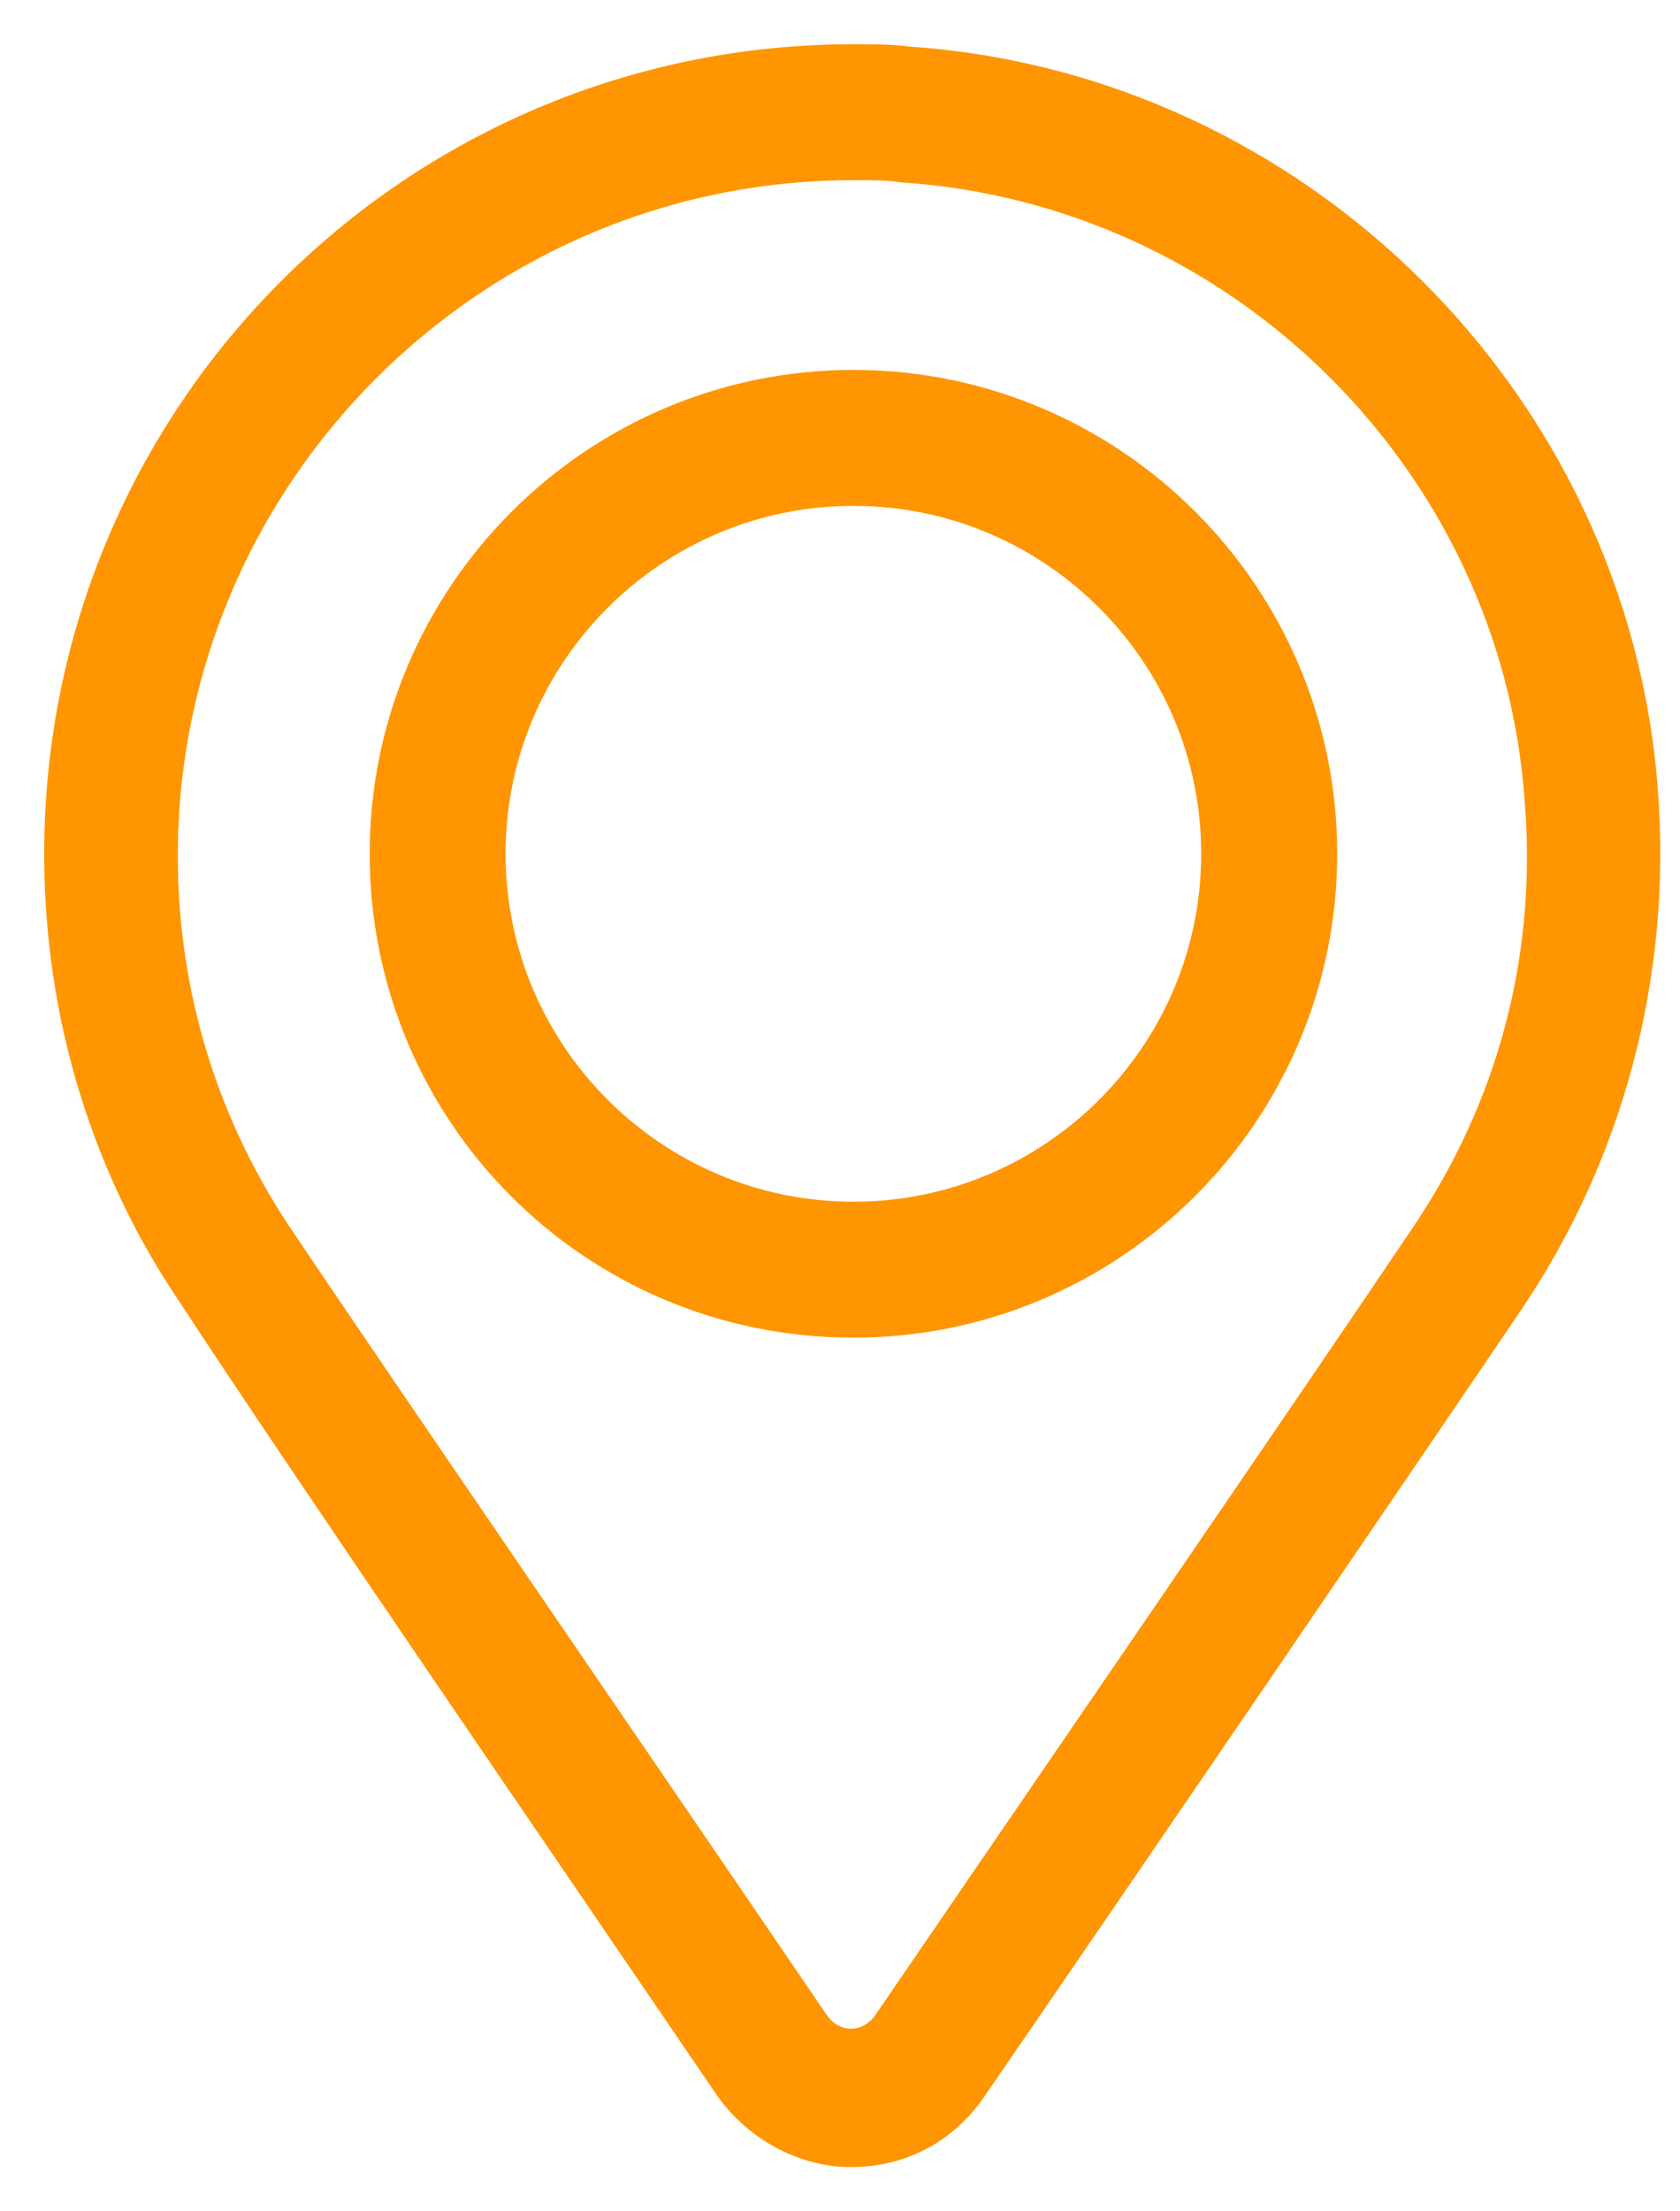
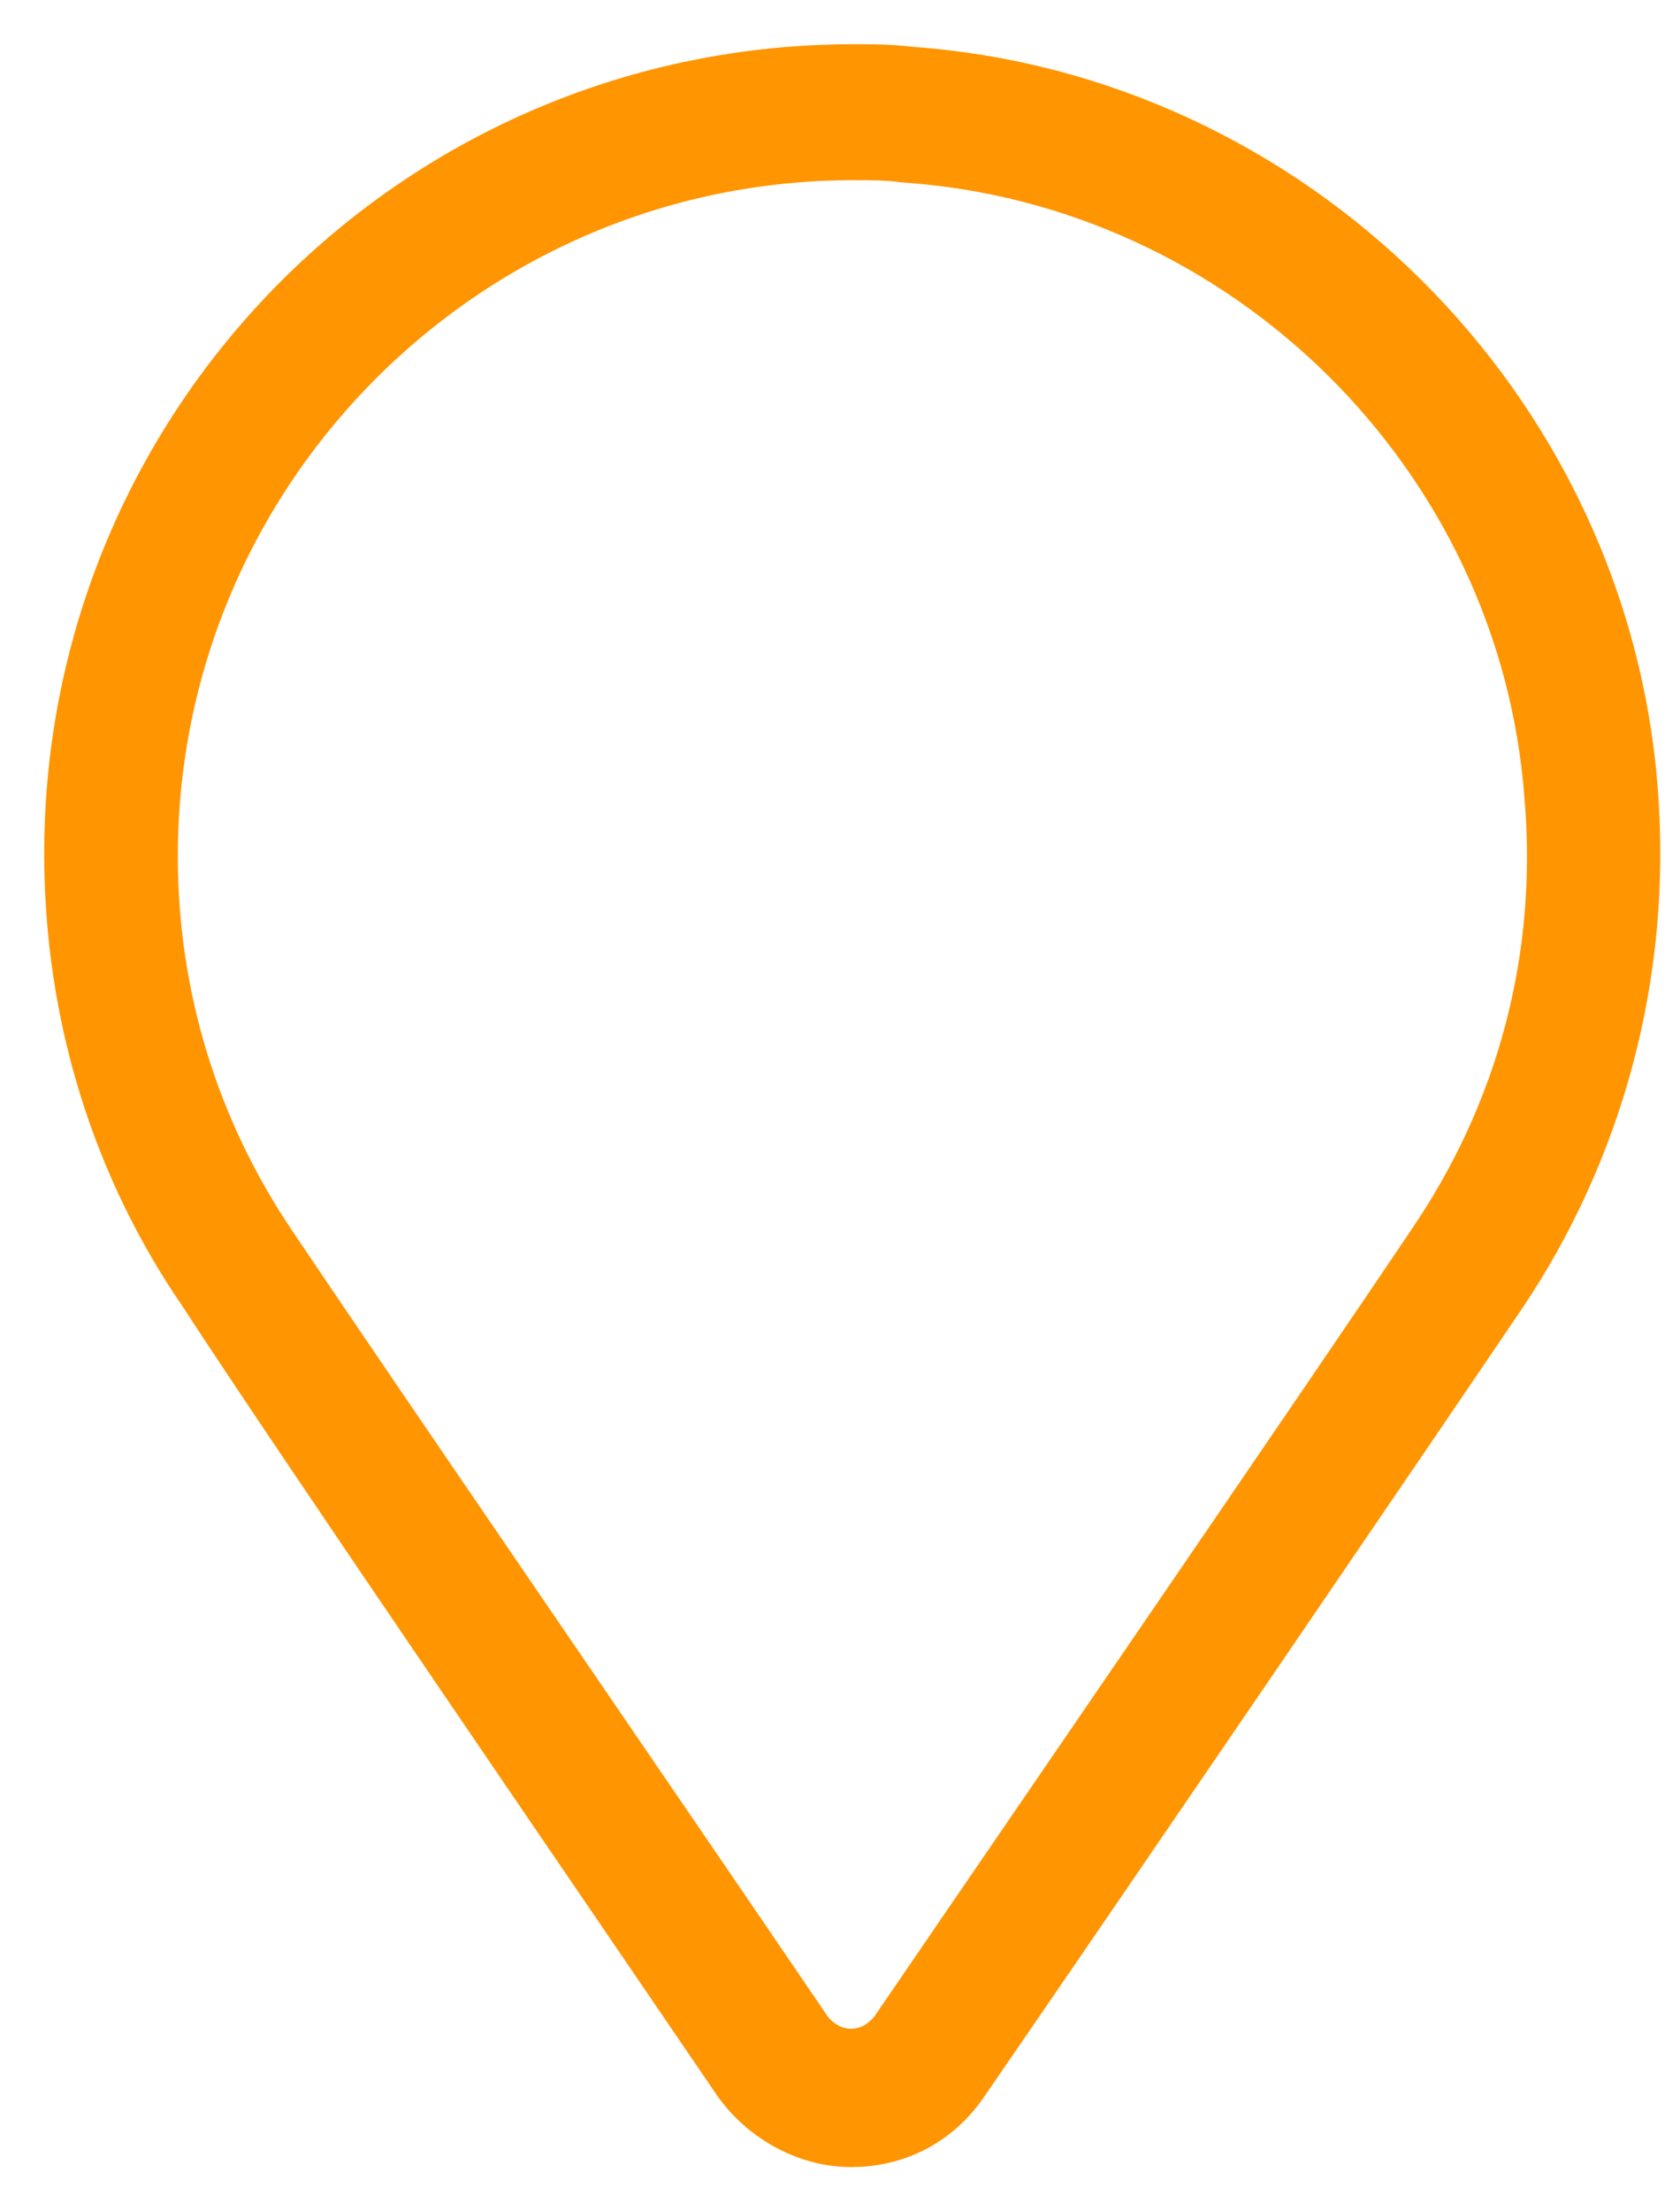
<svg xmlns="http://www.w3.org/2000/svg" width="19" height="25" viewBox="0 0 19 25" fill="none">
  <path d="M8.523 23.409C8.792 23.785 9.222 24 9.625 24C10.055 24 10.458 23.812 10.727 23.409C12.446 20.91 15.671 16.181 16.799 14.515C17.847 12.957 18.411 11.022 18.25 8.953C17.928 4.735 14.488 1.322 10.27 1.027C10.055 1 9.867 1 9.652 1C4.869 1 1 4.869 1 9.652C1 11.452 1.537 13.118 2.478 14.488C3.579 16.181 6.804 20.883 8.523 23.409ZM9.652 1.537C9.84 1.537 10.055 1.537 10.243 1.564C14.22 1.833 17.444 5.03 17.739 8.98C17.901 10.861 17.417 12.661 16.369 14.193C15.268 15.832 12.097 20.453 10.297 23.086C10.136 23.301 9.894 23.436 9.625 23.436C9.356 23.436 9.114 23.301 8.953 23.086C7.18 20.48 4.009 15.859 2.908 14.22C1.994 12.876 1.511 11.318 1.511 9.679C1.511 5.192 5.165 1.537 9.652 1.537Z" fill="#FF9500" stroke="#FF9500" />
-   <path d="M9.652 14.623C12.393 14.623 14.623 12.393 14.623 9.652C14.623 6.912 12.393 4.682 9.652 4.682C6.911 4.682 4.681 6.912 4.681 9.652C4.681 12.393 6.884 14.623 9.652 14.623ZM9.652 5.219C12.097 5.219 14.085 7.207 14.085 9.652C14.085 12.098 12.097 14.086 9.652 14.086C7.207 14.086 5.218 12.098 5.218 9.652C5.218 7.207 7.207 5.219 9.652 5.219Z" fill="#FF9500" stroke="#FF9500" />
</svg>